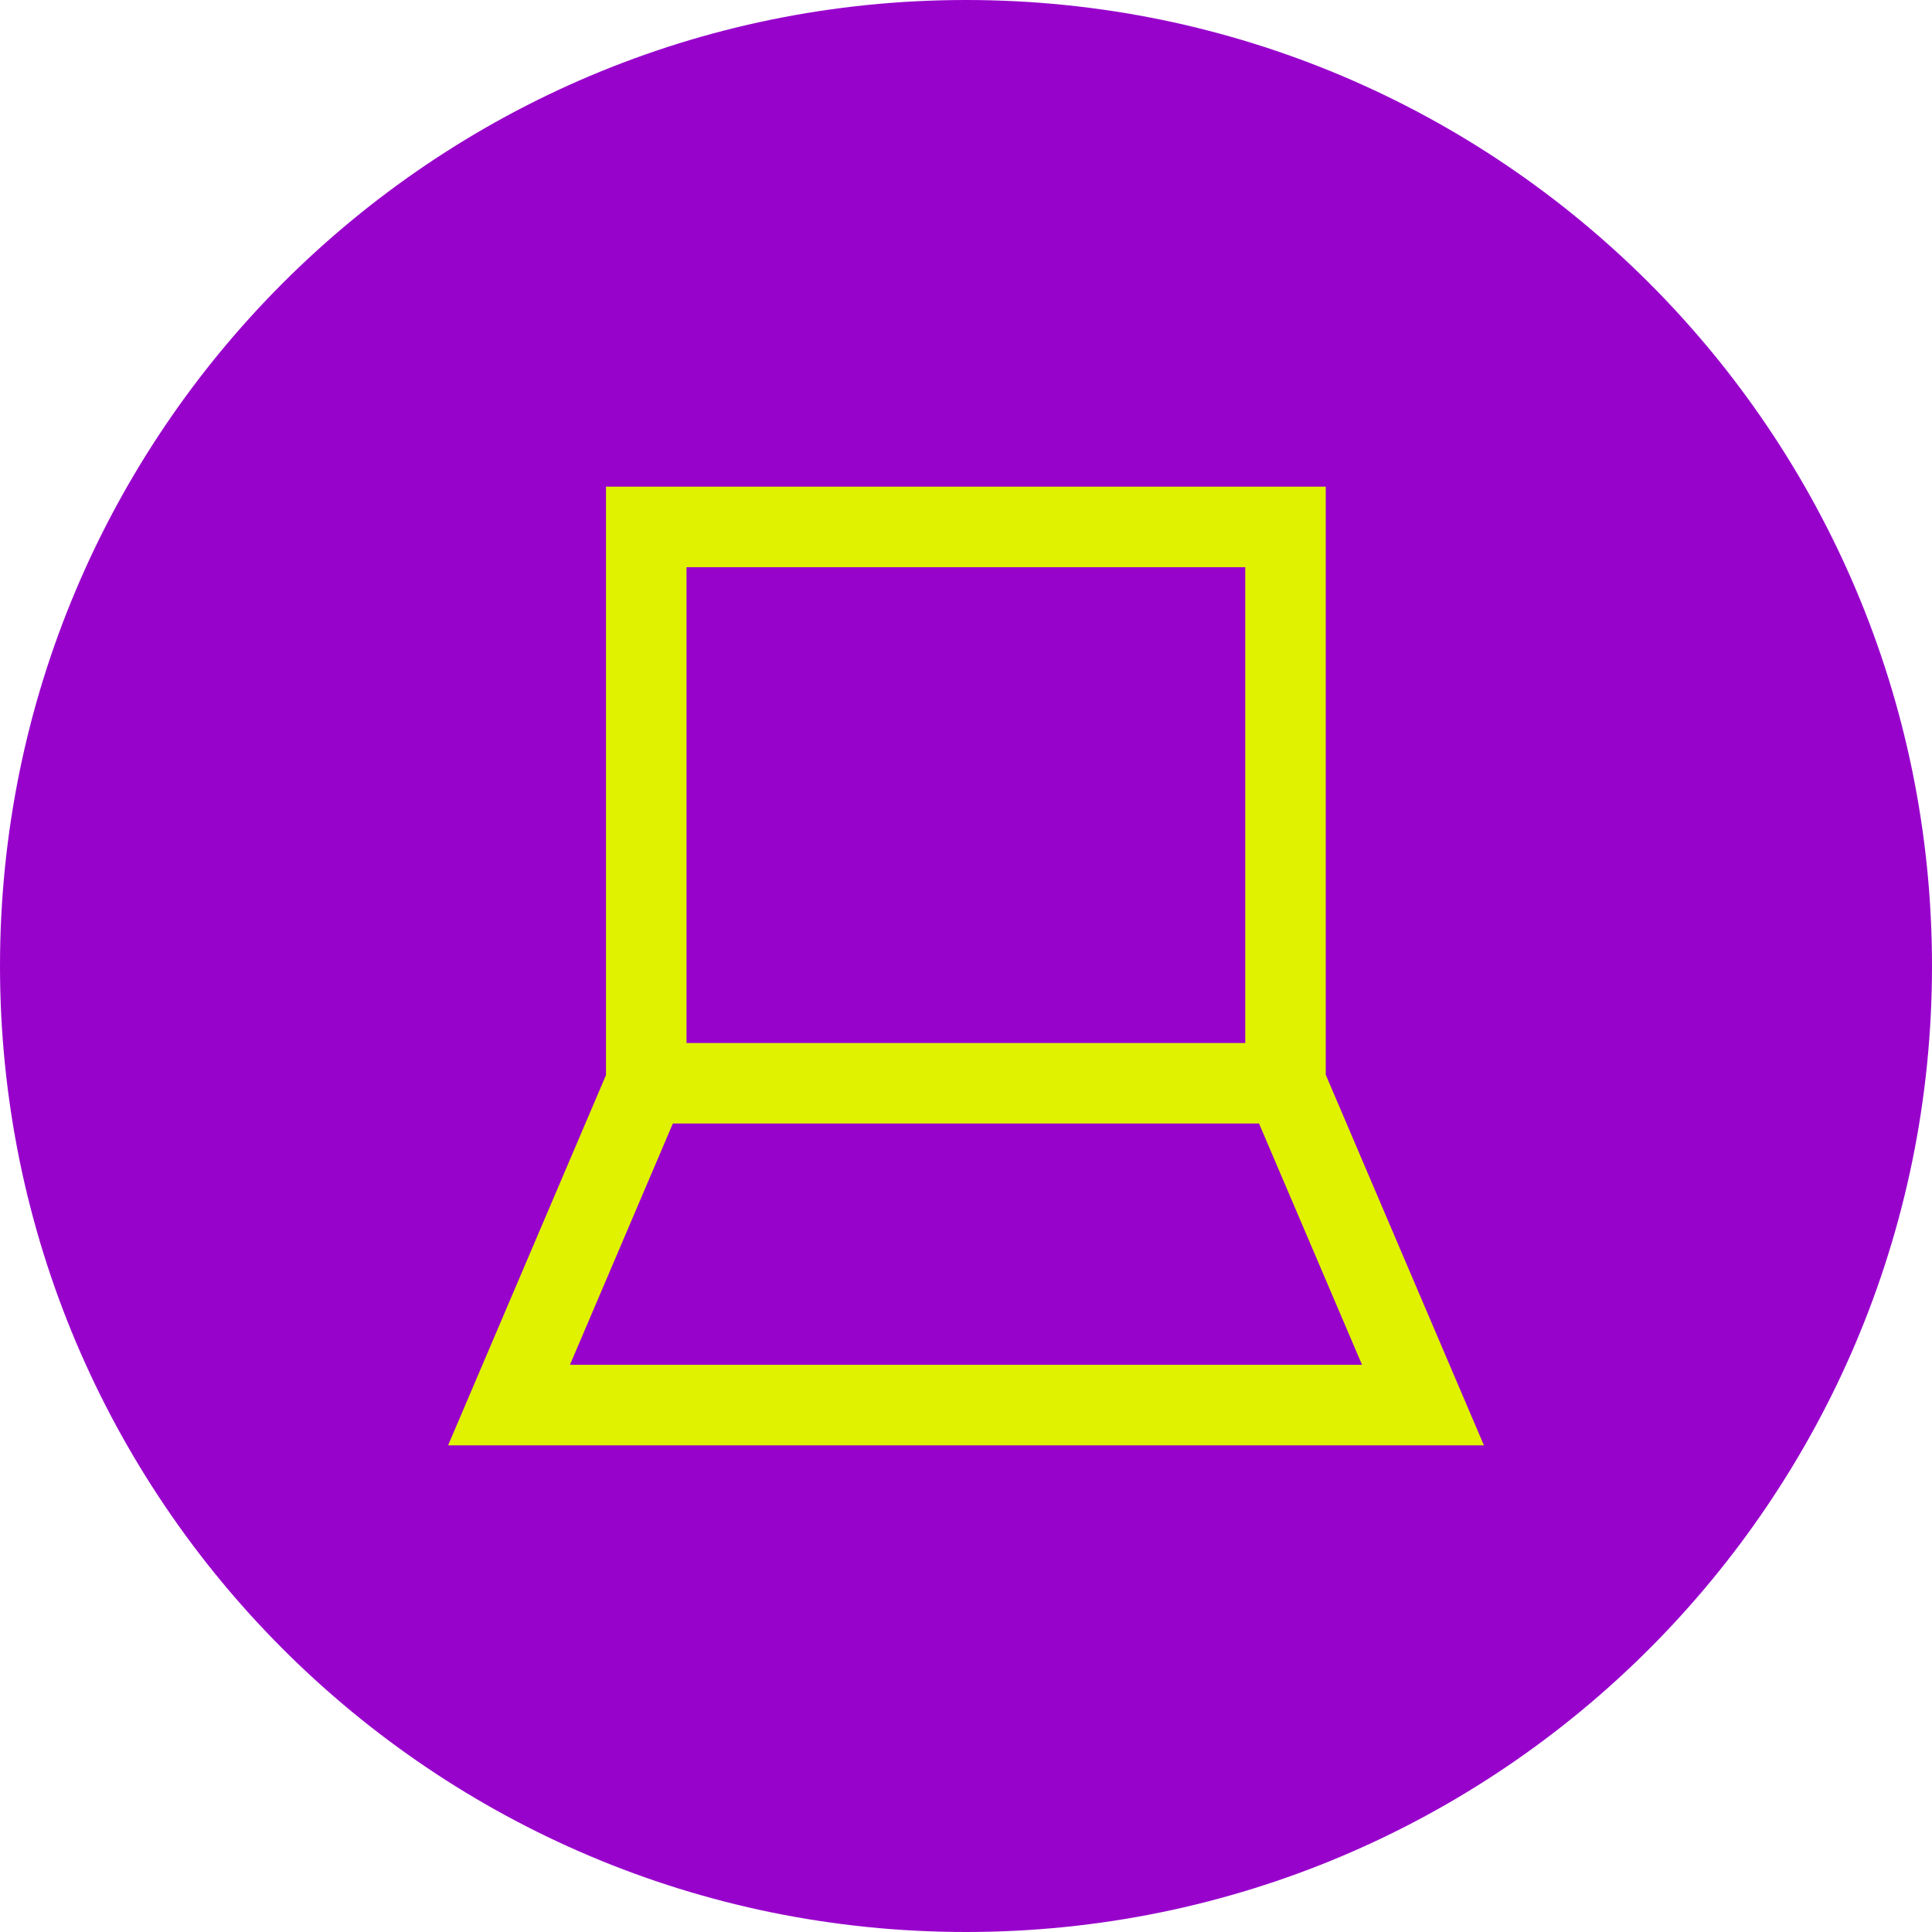
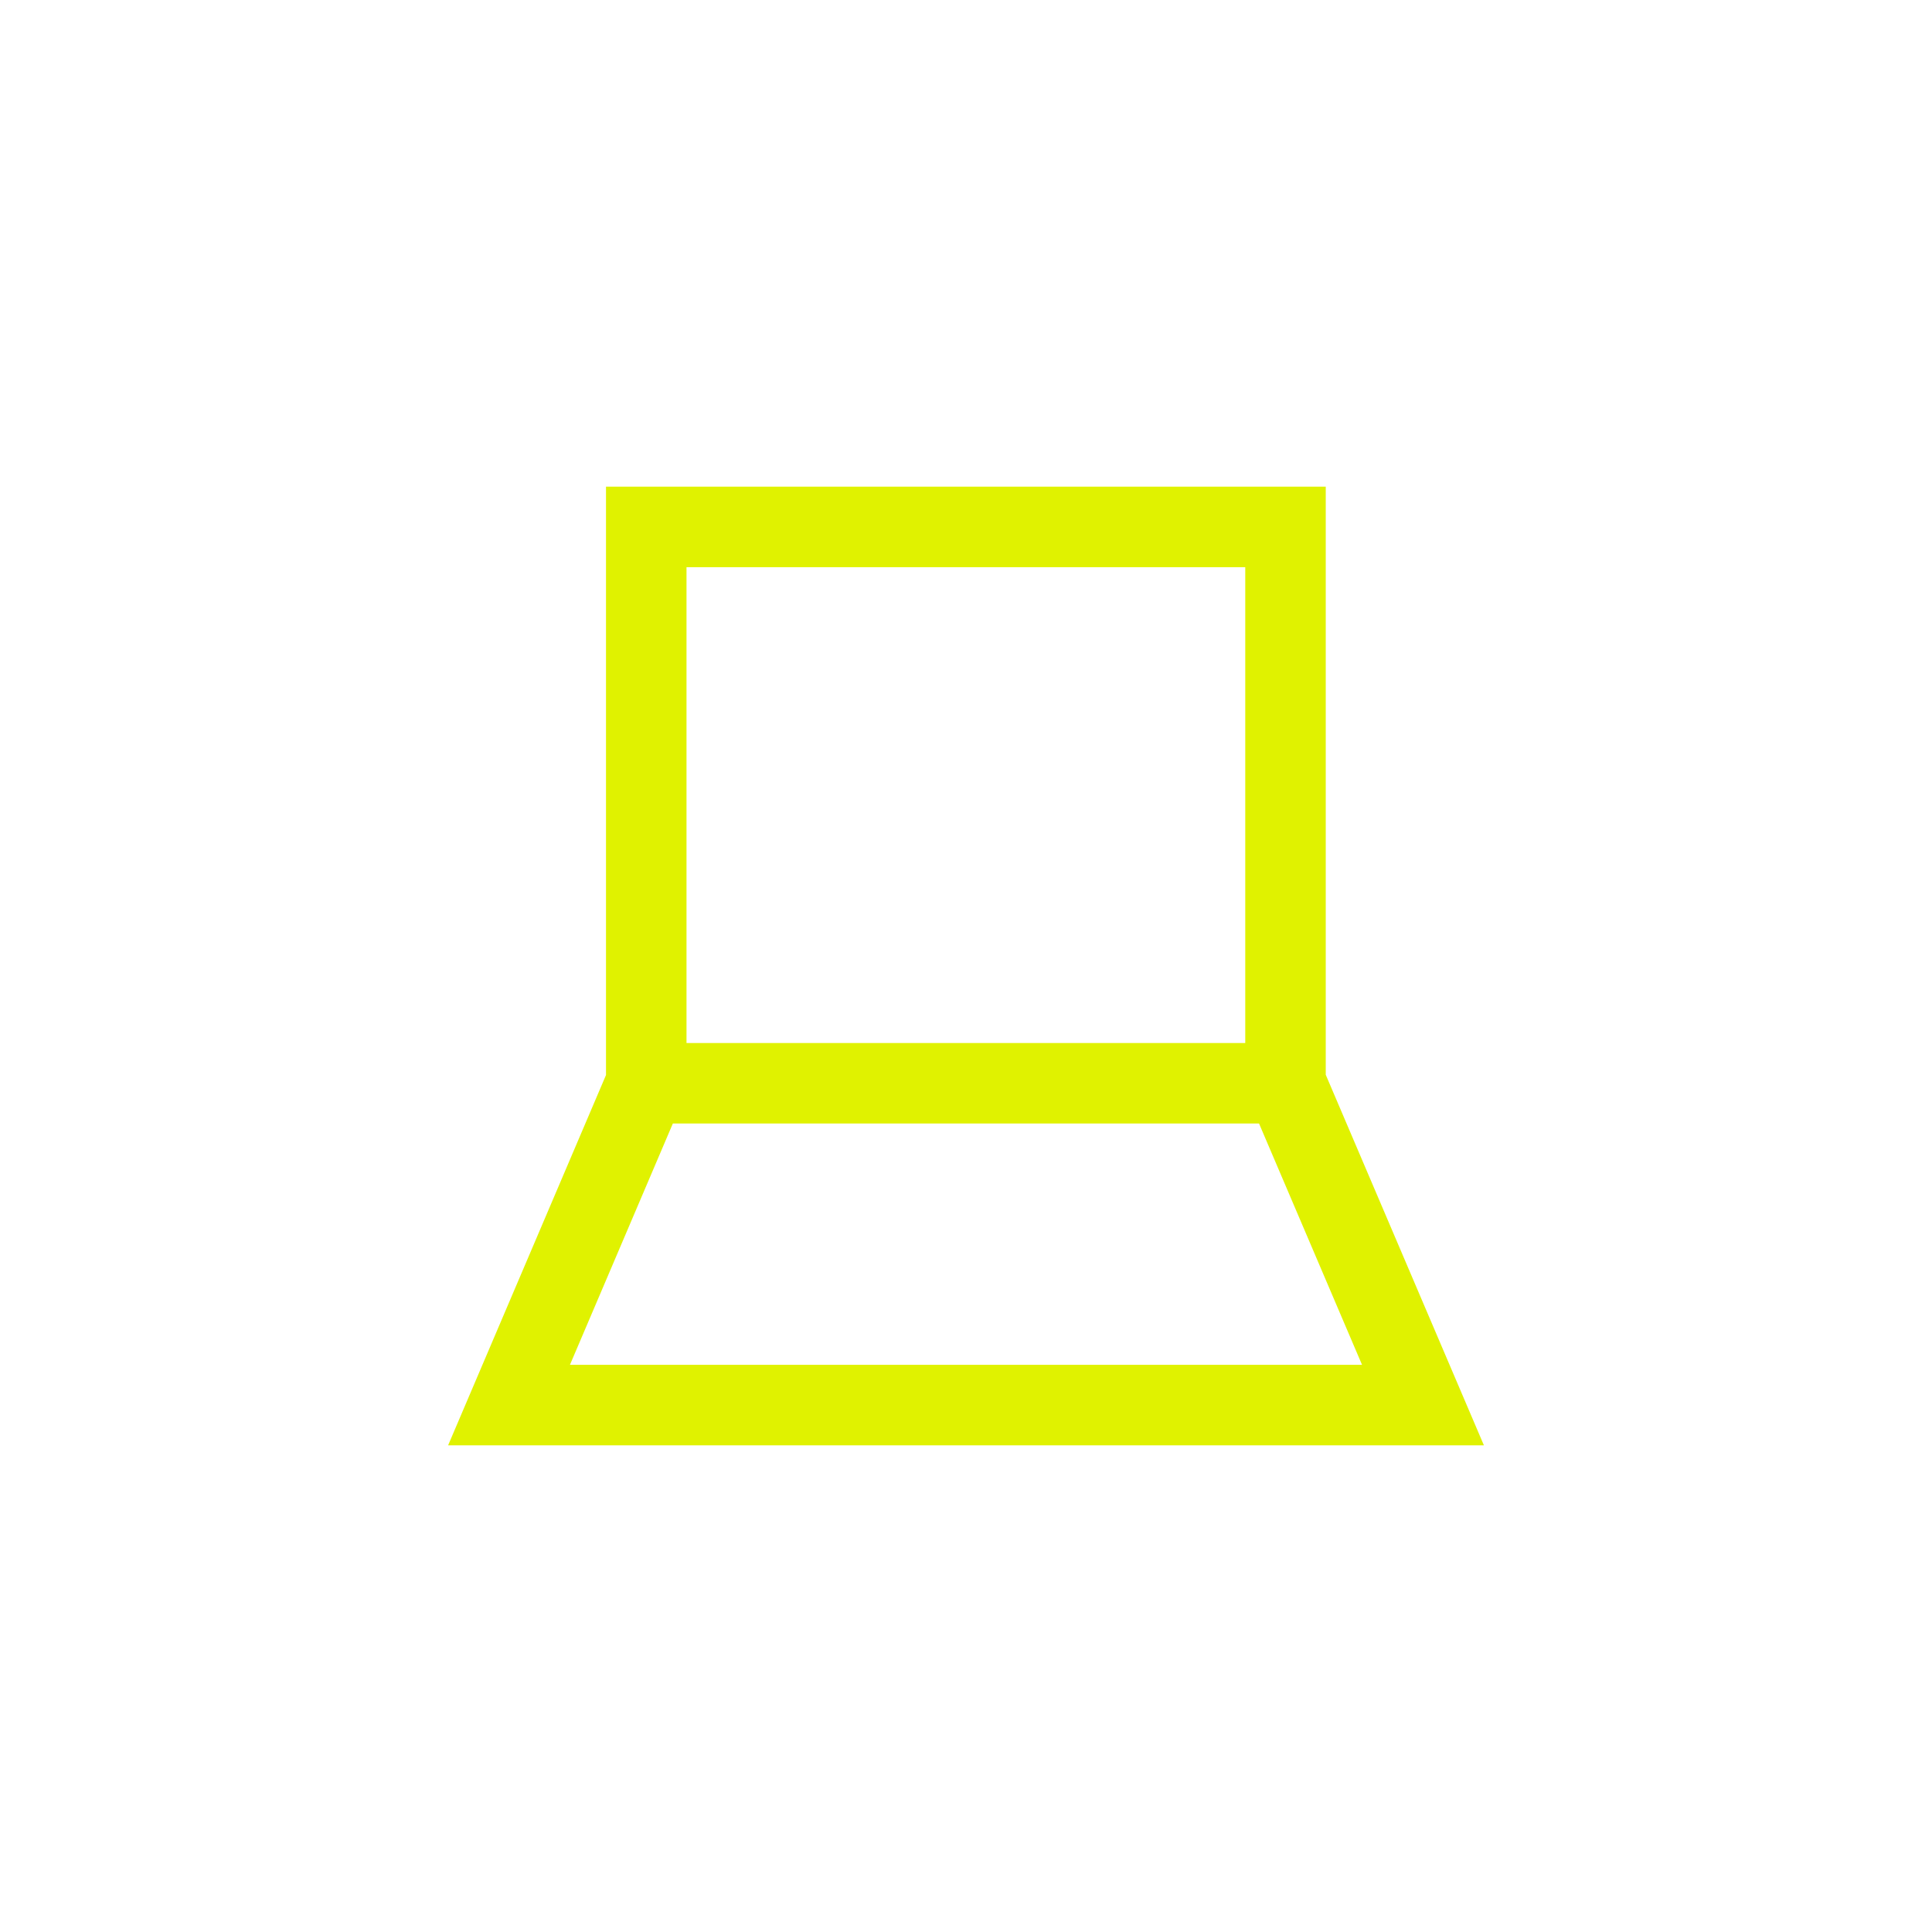
<svg xmlns="http://www.w3.org/2000/svg" width="96" height="96" viewBox="0 0 96 96" fill="none">
-   <path d="M48 96C74.51 96 96 74.51 96 48C96 21.49 74.51 0 48 0C21.49 0 0 21.49 0 48C0 74.51 21.49 96 48 96Z" fill="#9803CC" />
-   <path d="M32.112 53.827H63.876V26.182H32.112V53.827ZM32.112 53.827L25.293 69.818H70.707L63.882 53.827L32.112 53.827Z" stroke="#E0F200" stroke-width="4" stroke-miterlimit="10" />
+   <path d="M32.112 53.827H63.876V26.182H32.112V53.827ZM32.112 53.827L25.293 69.818H70.707L63.882 53.827Z" stroke="#E0F200" stroke-width="4" stroke-miterlimit="10" />
</svg>